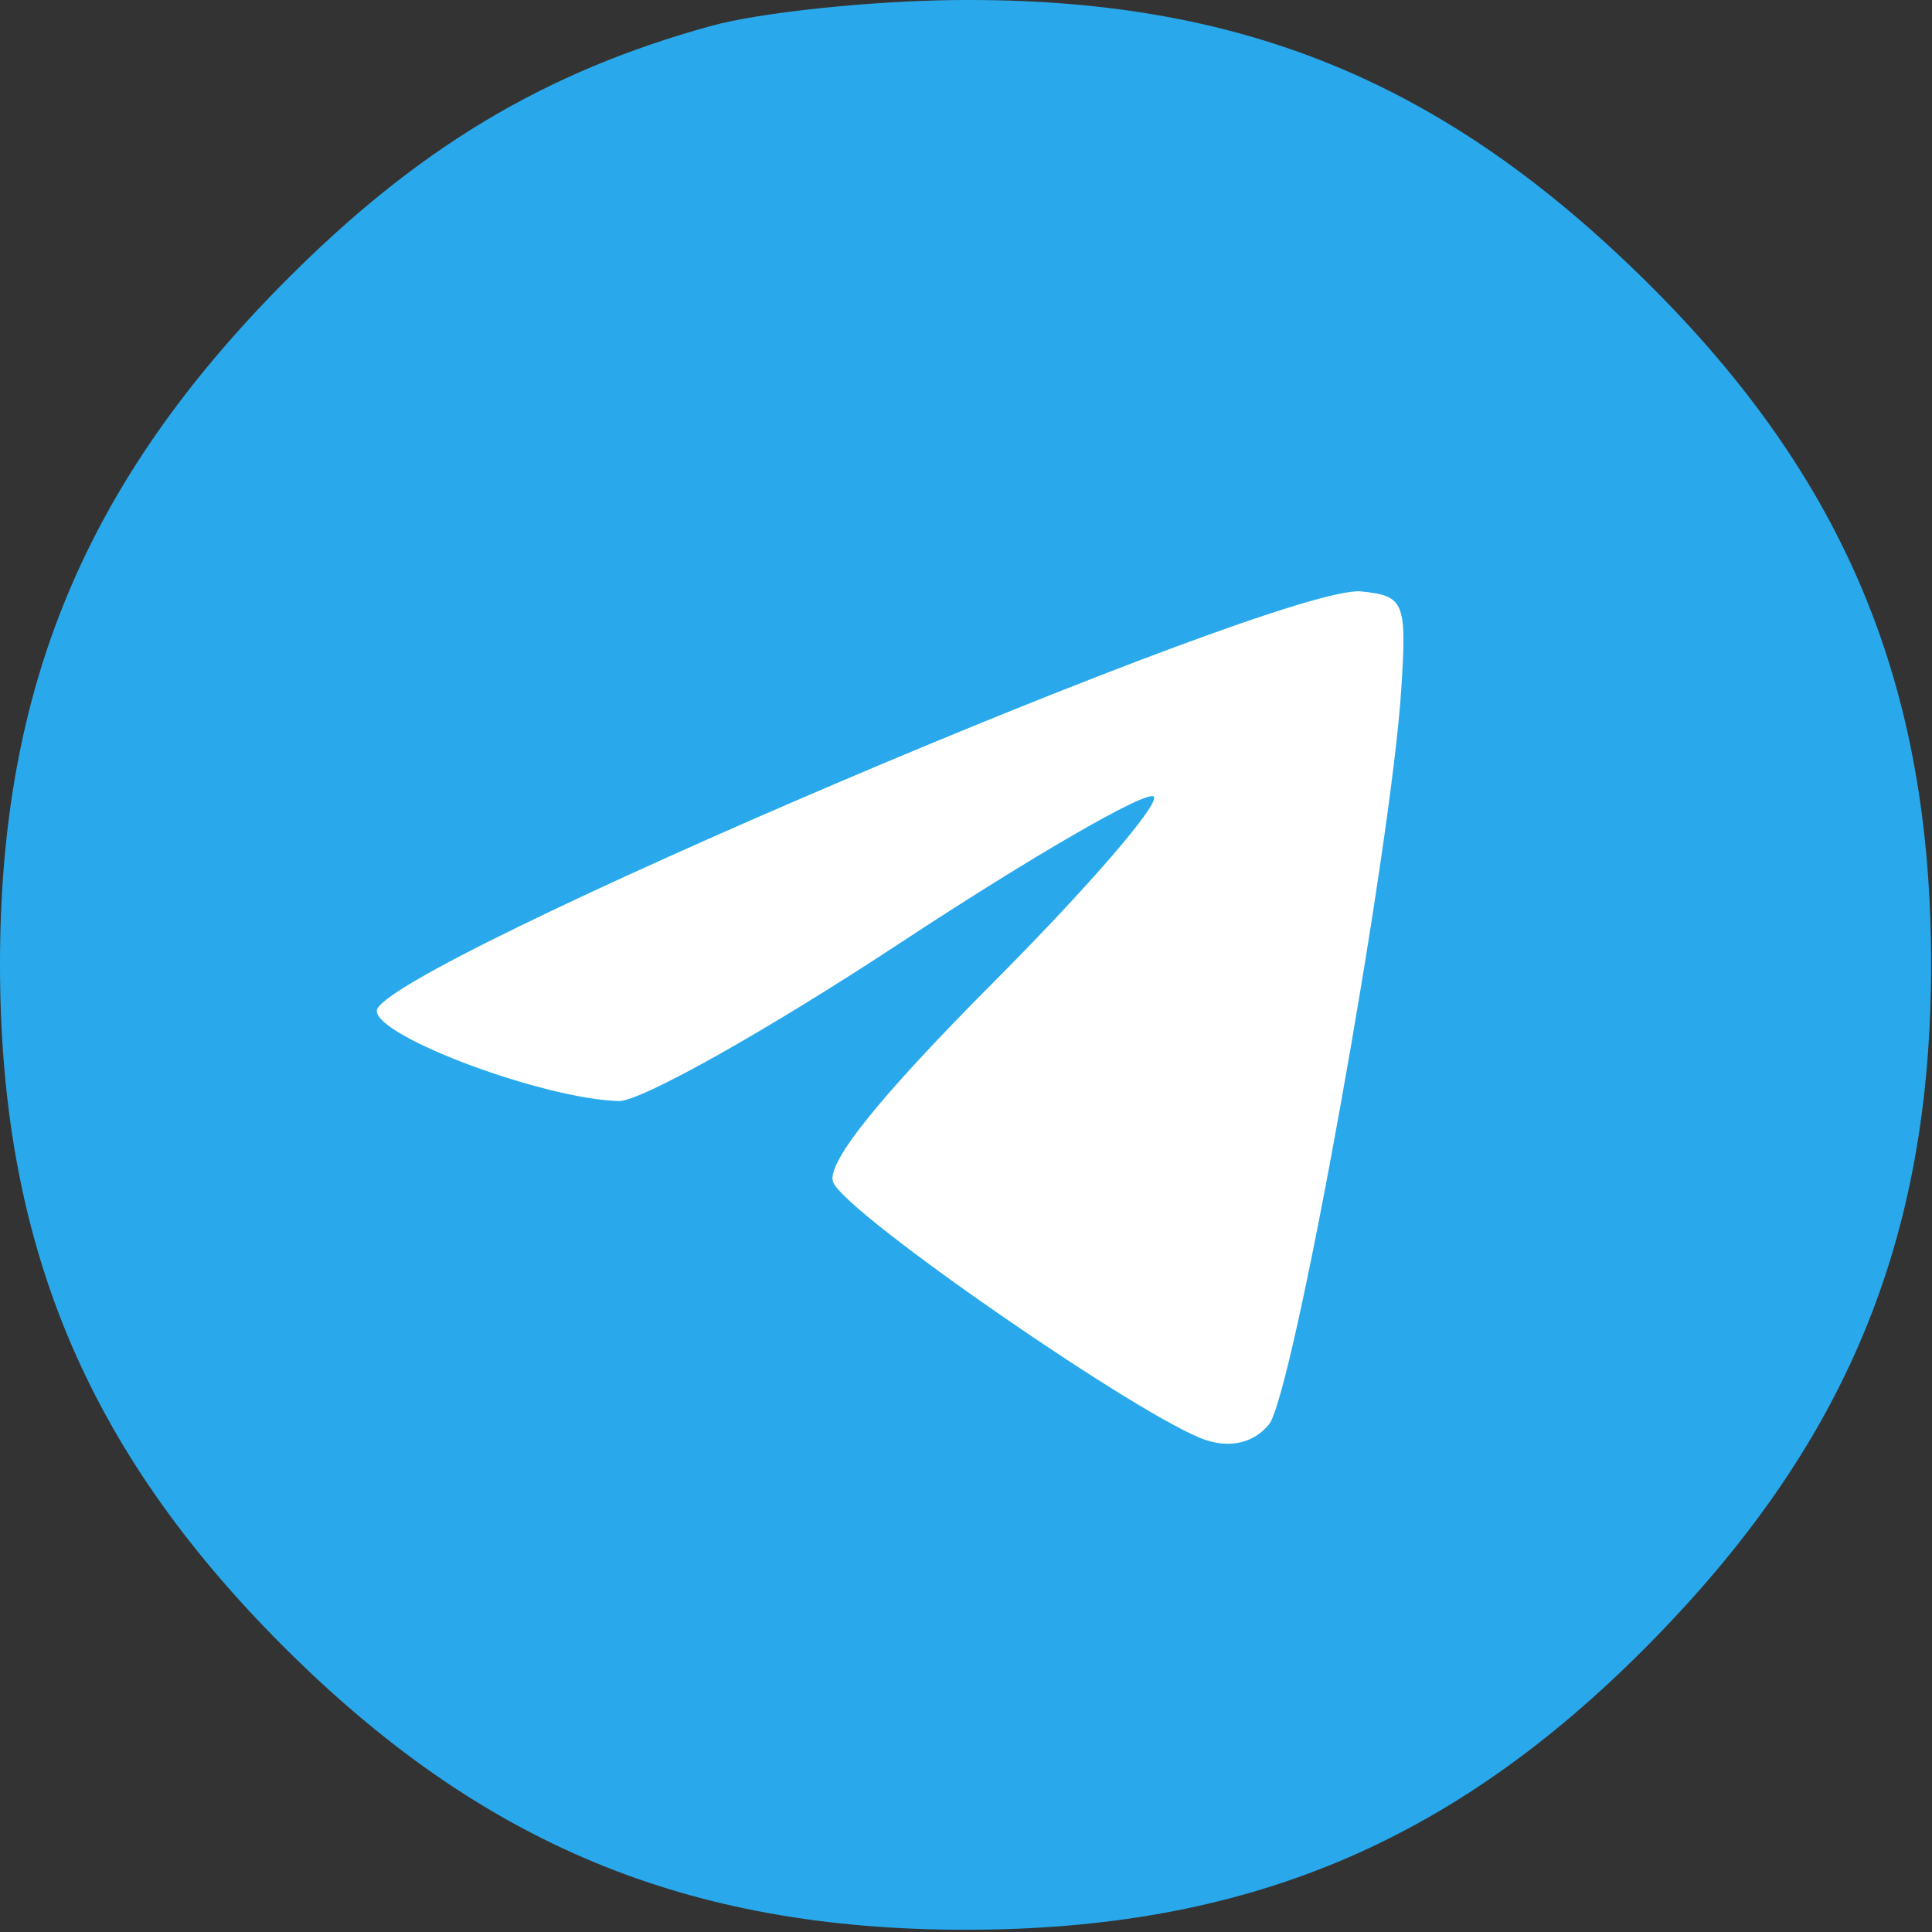
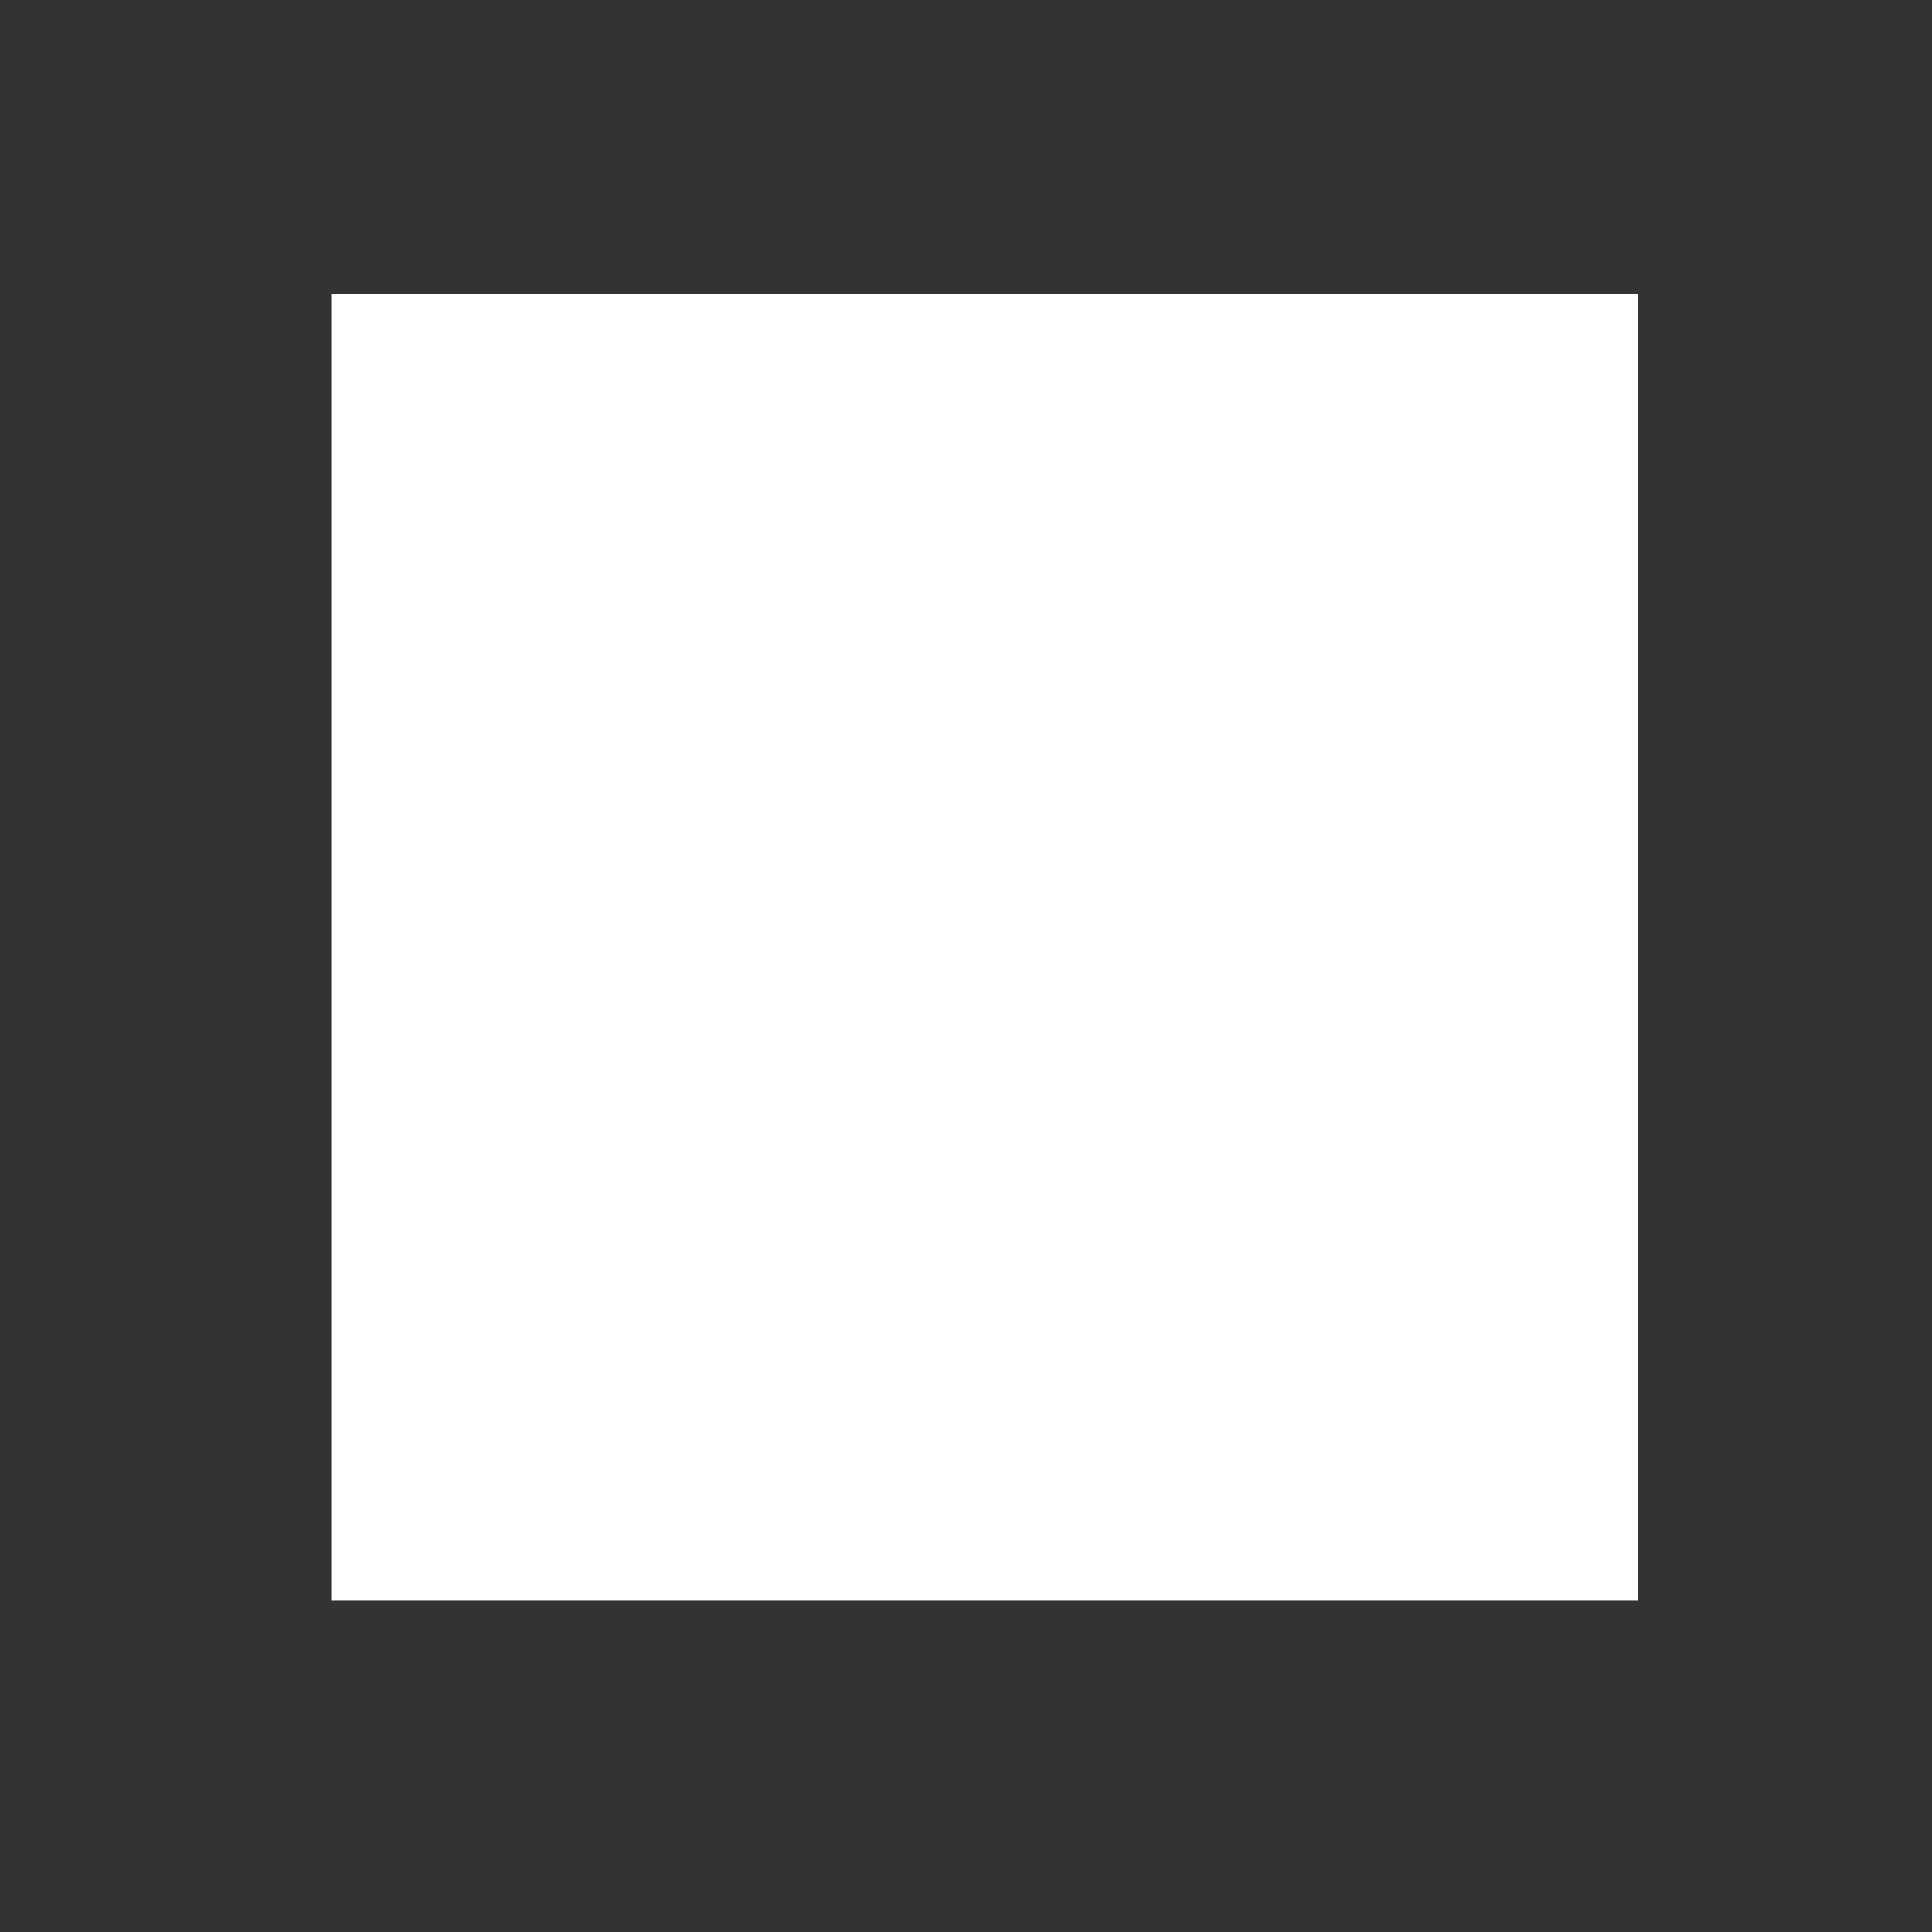
<svg xmlns="http://www.w3.org/2000/svg" width="105" height="105" viewBox="0 0 105 105" fill="none">
  <rect x="0" y="0" width="105" height="105" fill="#333333" stroke="none" />
  <path d="M18 16H89V87H18V16Z" fill="white" />
-   <path fill-rule="evenodd" clip-rule="evenodd" d="M38.667 1.403C29.595 3.897 22.676 8.047 15.457 15.325C4.646 26.226 0 37.369 0 52.402C0 67.529 4.653 78.732 15.399 89.479C26.146 100.225 37.349 104.878 52.476 104.878C67.636 104.878 78.846 100.215 89.495 89.479C100.306 78.578 104.952 67.435 104.952 52.402C104.952 37.242 100.289 26.032 89.553 15.383C78.482 4.402 67.39 -0.137 51.976 0.003C47.301 0.046 41.312 0.676 38.667 1.403ZM76.16 37.402C75.603 46.219 70.277 75.835 68.963 77.418C68.152 78.395 66.933 78.706 65.585 78.28C62.262 77.228 45.929 65.943 45.279 64.249C44.887 63.228 47.779 59.625 54.033 53.345C59.17 48.186 63.071 43.663 62.701 43.294C62.332 42.925 56.122 46.51 48.902 51.262C41.682 56.014 34.807 59.875 33.625 59.841C29.531 59.725 20.476 56.349 20.476 54.939C20.476 52.639 69.635 31.694 73.976 32.143C76.323 32.386 76.457 32.707 76.16 37.402Z" fill="#29A9EB" />
</svg>